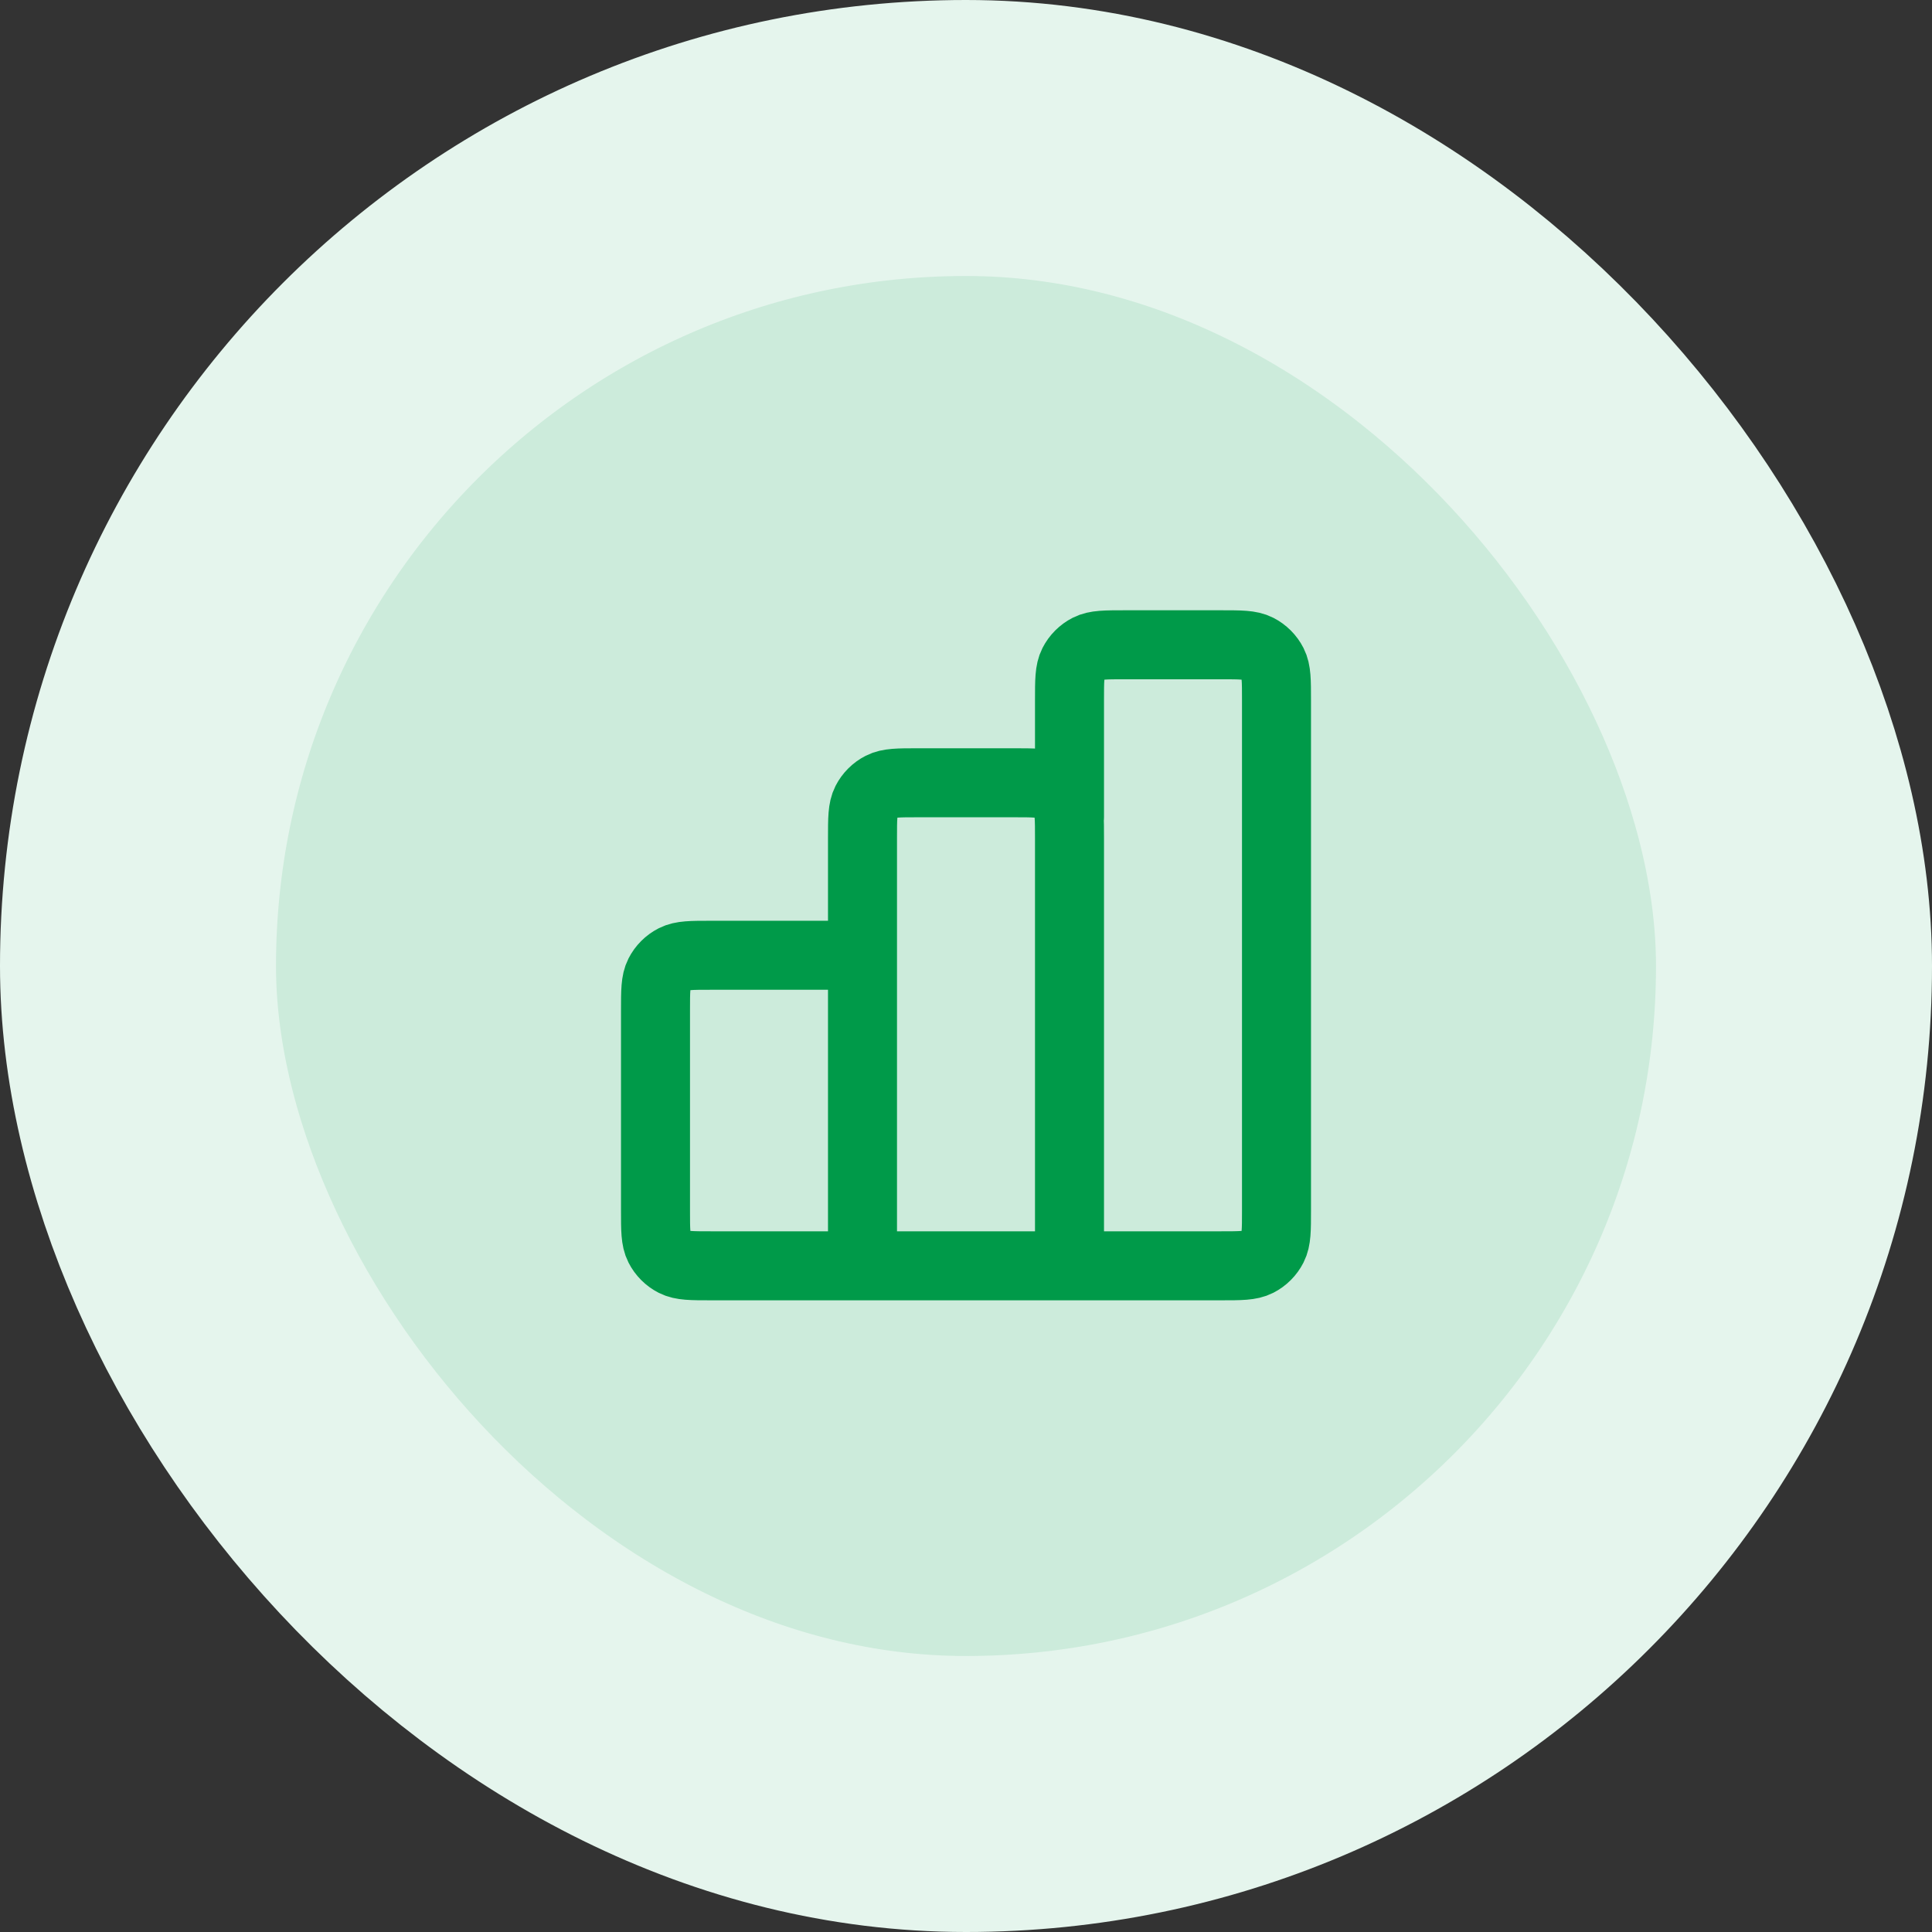
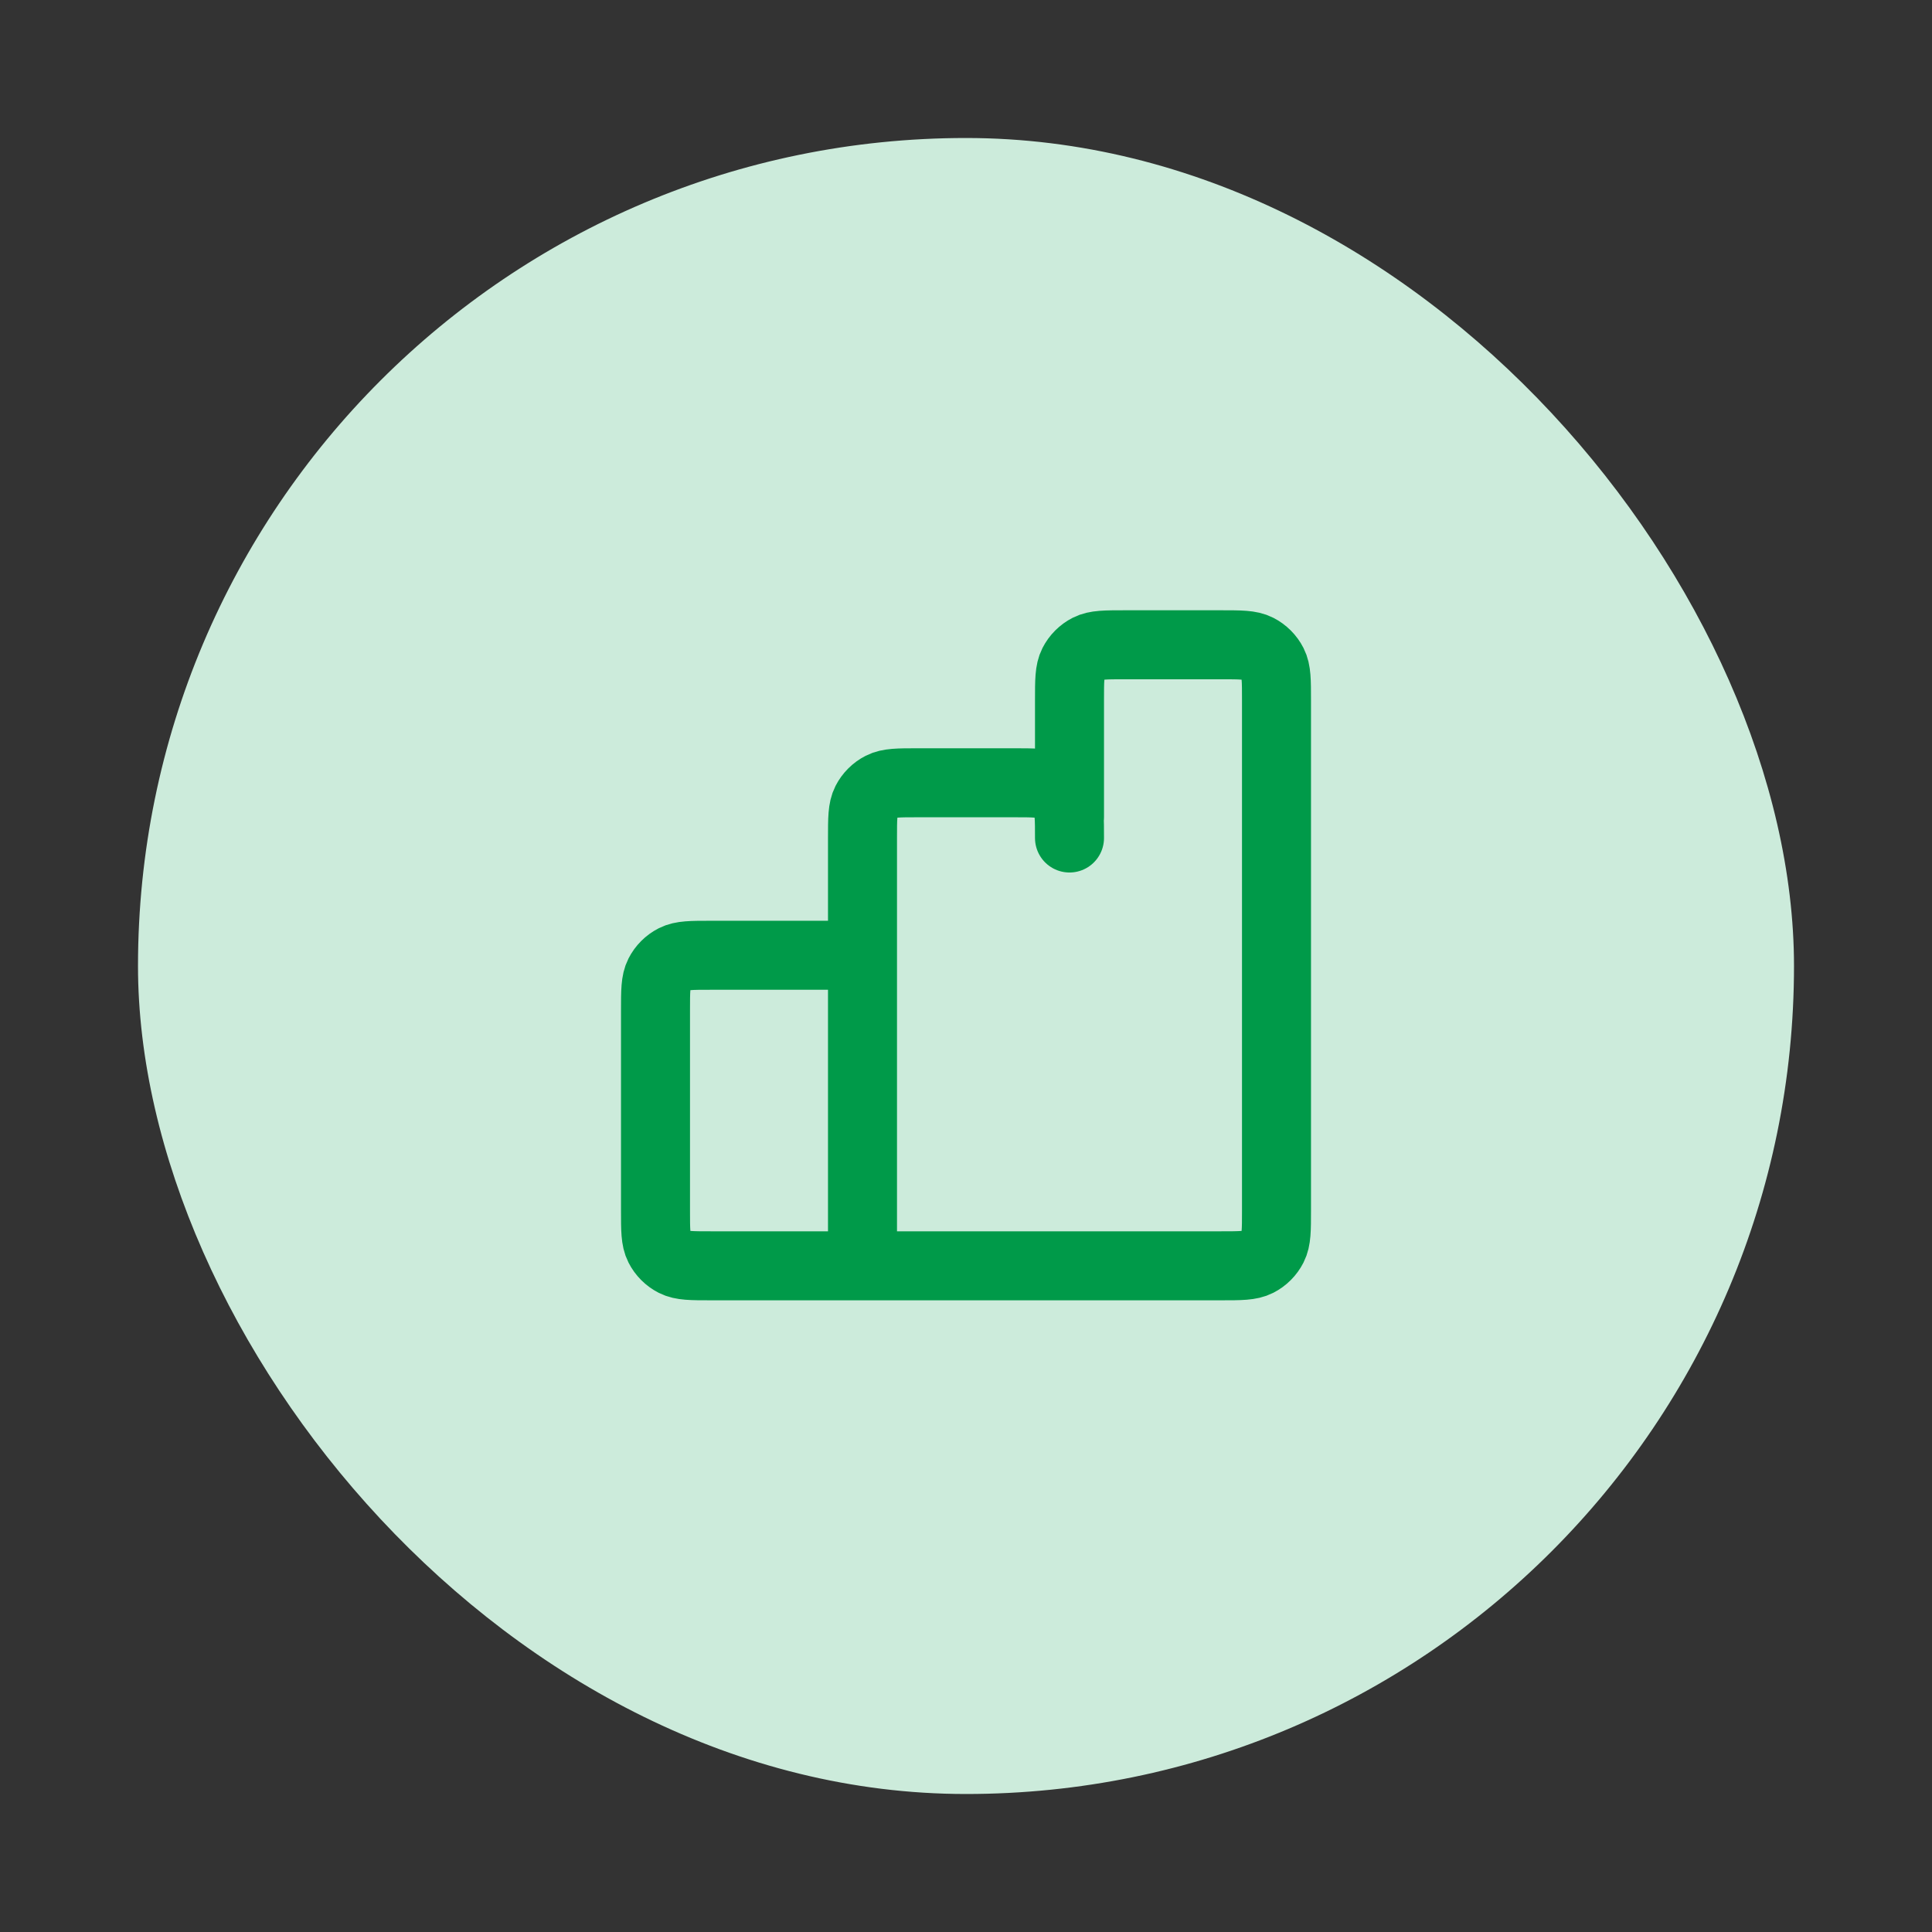
<svg xmlns="http://www.w3.org/2000/svg" width="56" height="56" viewBox="0 0 56 56" fill="none">
  <rect x="0" y="0" width="56" height="56" fill="#333333" stroke="none" />
  <rect x="4" y="4" width="48" height="48" rx="24" fill="#CCEBDB" />
-   <rect x="4" y="4" width="48" height="48" rx="24" stroke="#E5F5ED" stroke-width="8" />
-   <path d="M25 27.689H20.6C20.04 27.689 19.76 27.689 19.546 27.798C19.358 27.894 19.205 28.047 19.109 28.235C19 28.449 19 28.729 19 29.29V35.09C19 35.65 19 35.929 19.109 36.143C19.205 36.332 19.358 36.485 19.546 36.581C19.76 36.69 20.04 36.69 20.6 36.69H25M25 36.69H31M25 36.69L25 24.29C25 23.729 25 23.449 25.109 23.235C25.205 23.047 25.358 22.894 25.546 22.798C25.76 22.689 26.04 22.689 26.6 22.689H29.4C29.96 22.689 30.24 22.689 30.454 22.798C30.642 22.894 30.795 23.047 30.891 23.235C31 23.449 31 23.729 31 24.29V36.69M31 36.69H35.4C35.96 36.69 36.24 36.69 36.454 36.581C36.642 36.485 36.795 36.332 36.891 36.143C37 35.929 37 35.65 37 35.09V20.29C37 19.729 37 19.449 36.891 19.235C36.795 19.047 36.642 18.894 36.454 18.798C36.24 18.689 35.96 18.689 35.4 18.689H32.6C32.04 18.689 31.76 18.689 31.546 18.798C31.358 18.894 31.205 19.047 31.109 19.235C31 19.449 31 19.729 31 20.29V23.689" stroke="#009A49" stroke-width="2" stroke-linecap="round" stroke-linejoin="round" />
+   <path d="M25 27.689H20.6C20.04 27.689 19.76 27.689 19.546 27.798C19.358 27.894 19.205 28.047 19.109 28.235C19 28.449 19 28.729 19 29.29V35.09C19 35.65 19 35.929 19.109 36.143C19.205 36.332 19.358 36.485 19.546 36.581C19.76 36.69 20.04 36.69 20.6 36.69H25M25 36.69H31M25 36.69L25 24.29C25 23.729 25 23.449 25.109 23.235C25.205 23.047 25.358 22.894 25.546 22.798C25.76 22.689 26.04 22.689 26.6 22.689H29.4C29.96 22.689 30.24 22.689 30.454 22.798C30.642 22.894 30.795 23.047 30.891 23.235C31 23.449 31 23.729 31 24.29M31 36.69H35.4C35.96 36.69 36.24 36.69 36.454 36.581C36.642 36.485 36.795 36.332 36.891 36.143C37 35.929 37 35.65 37 35.09V20.29C37 19.729 37 19.449 36.891 19.235C36.795 19.047 36.642 18.894 36.454 18.798C36.24 18.689 35.96 18.689 35.4 18.689H32.6C32.04 18.689 31.76 18.689 31.546 18.798C31.358 18.894 31.205 19.047 31.109 19.235C31 19.449 31 19.729 31 20.29V23.689" stroke="#009A49" stroke-width="2" stroke-linecap="round" stroke-linejoin="round" />
</svg>